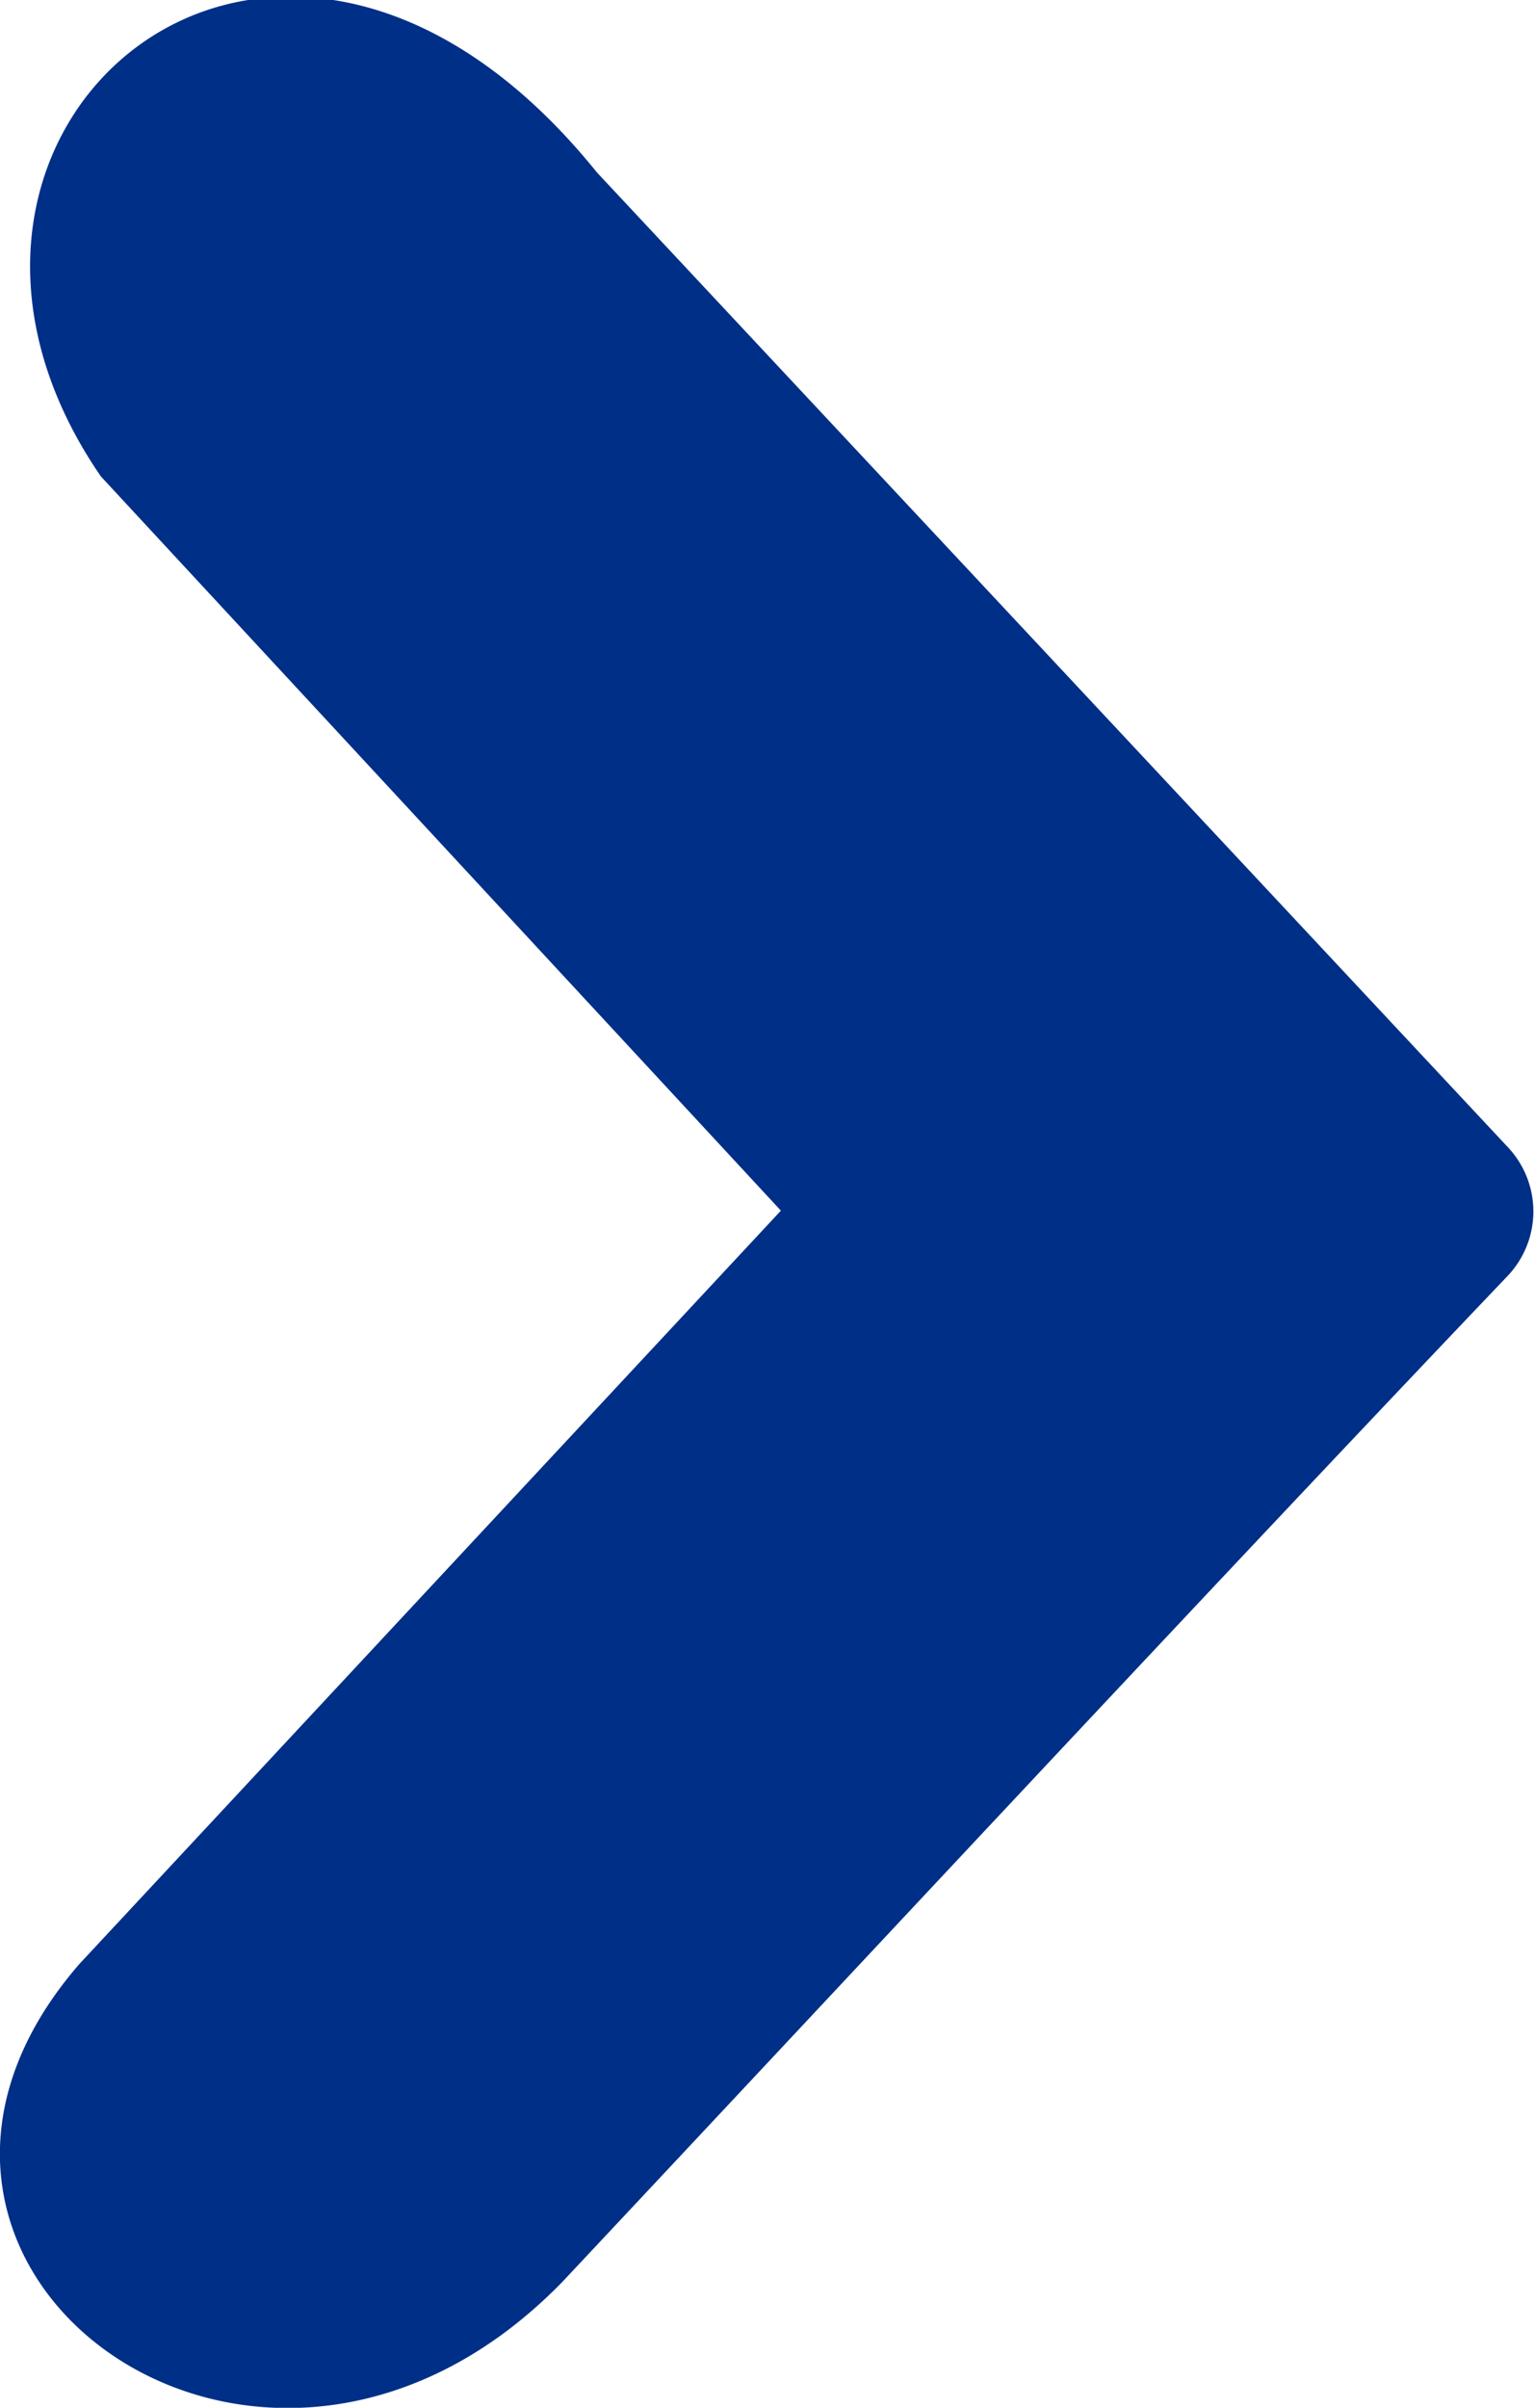
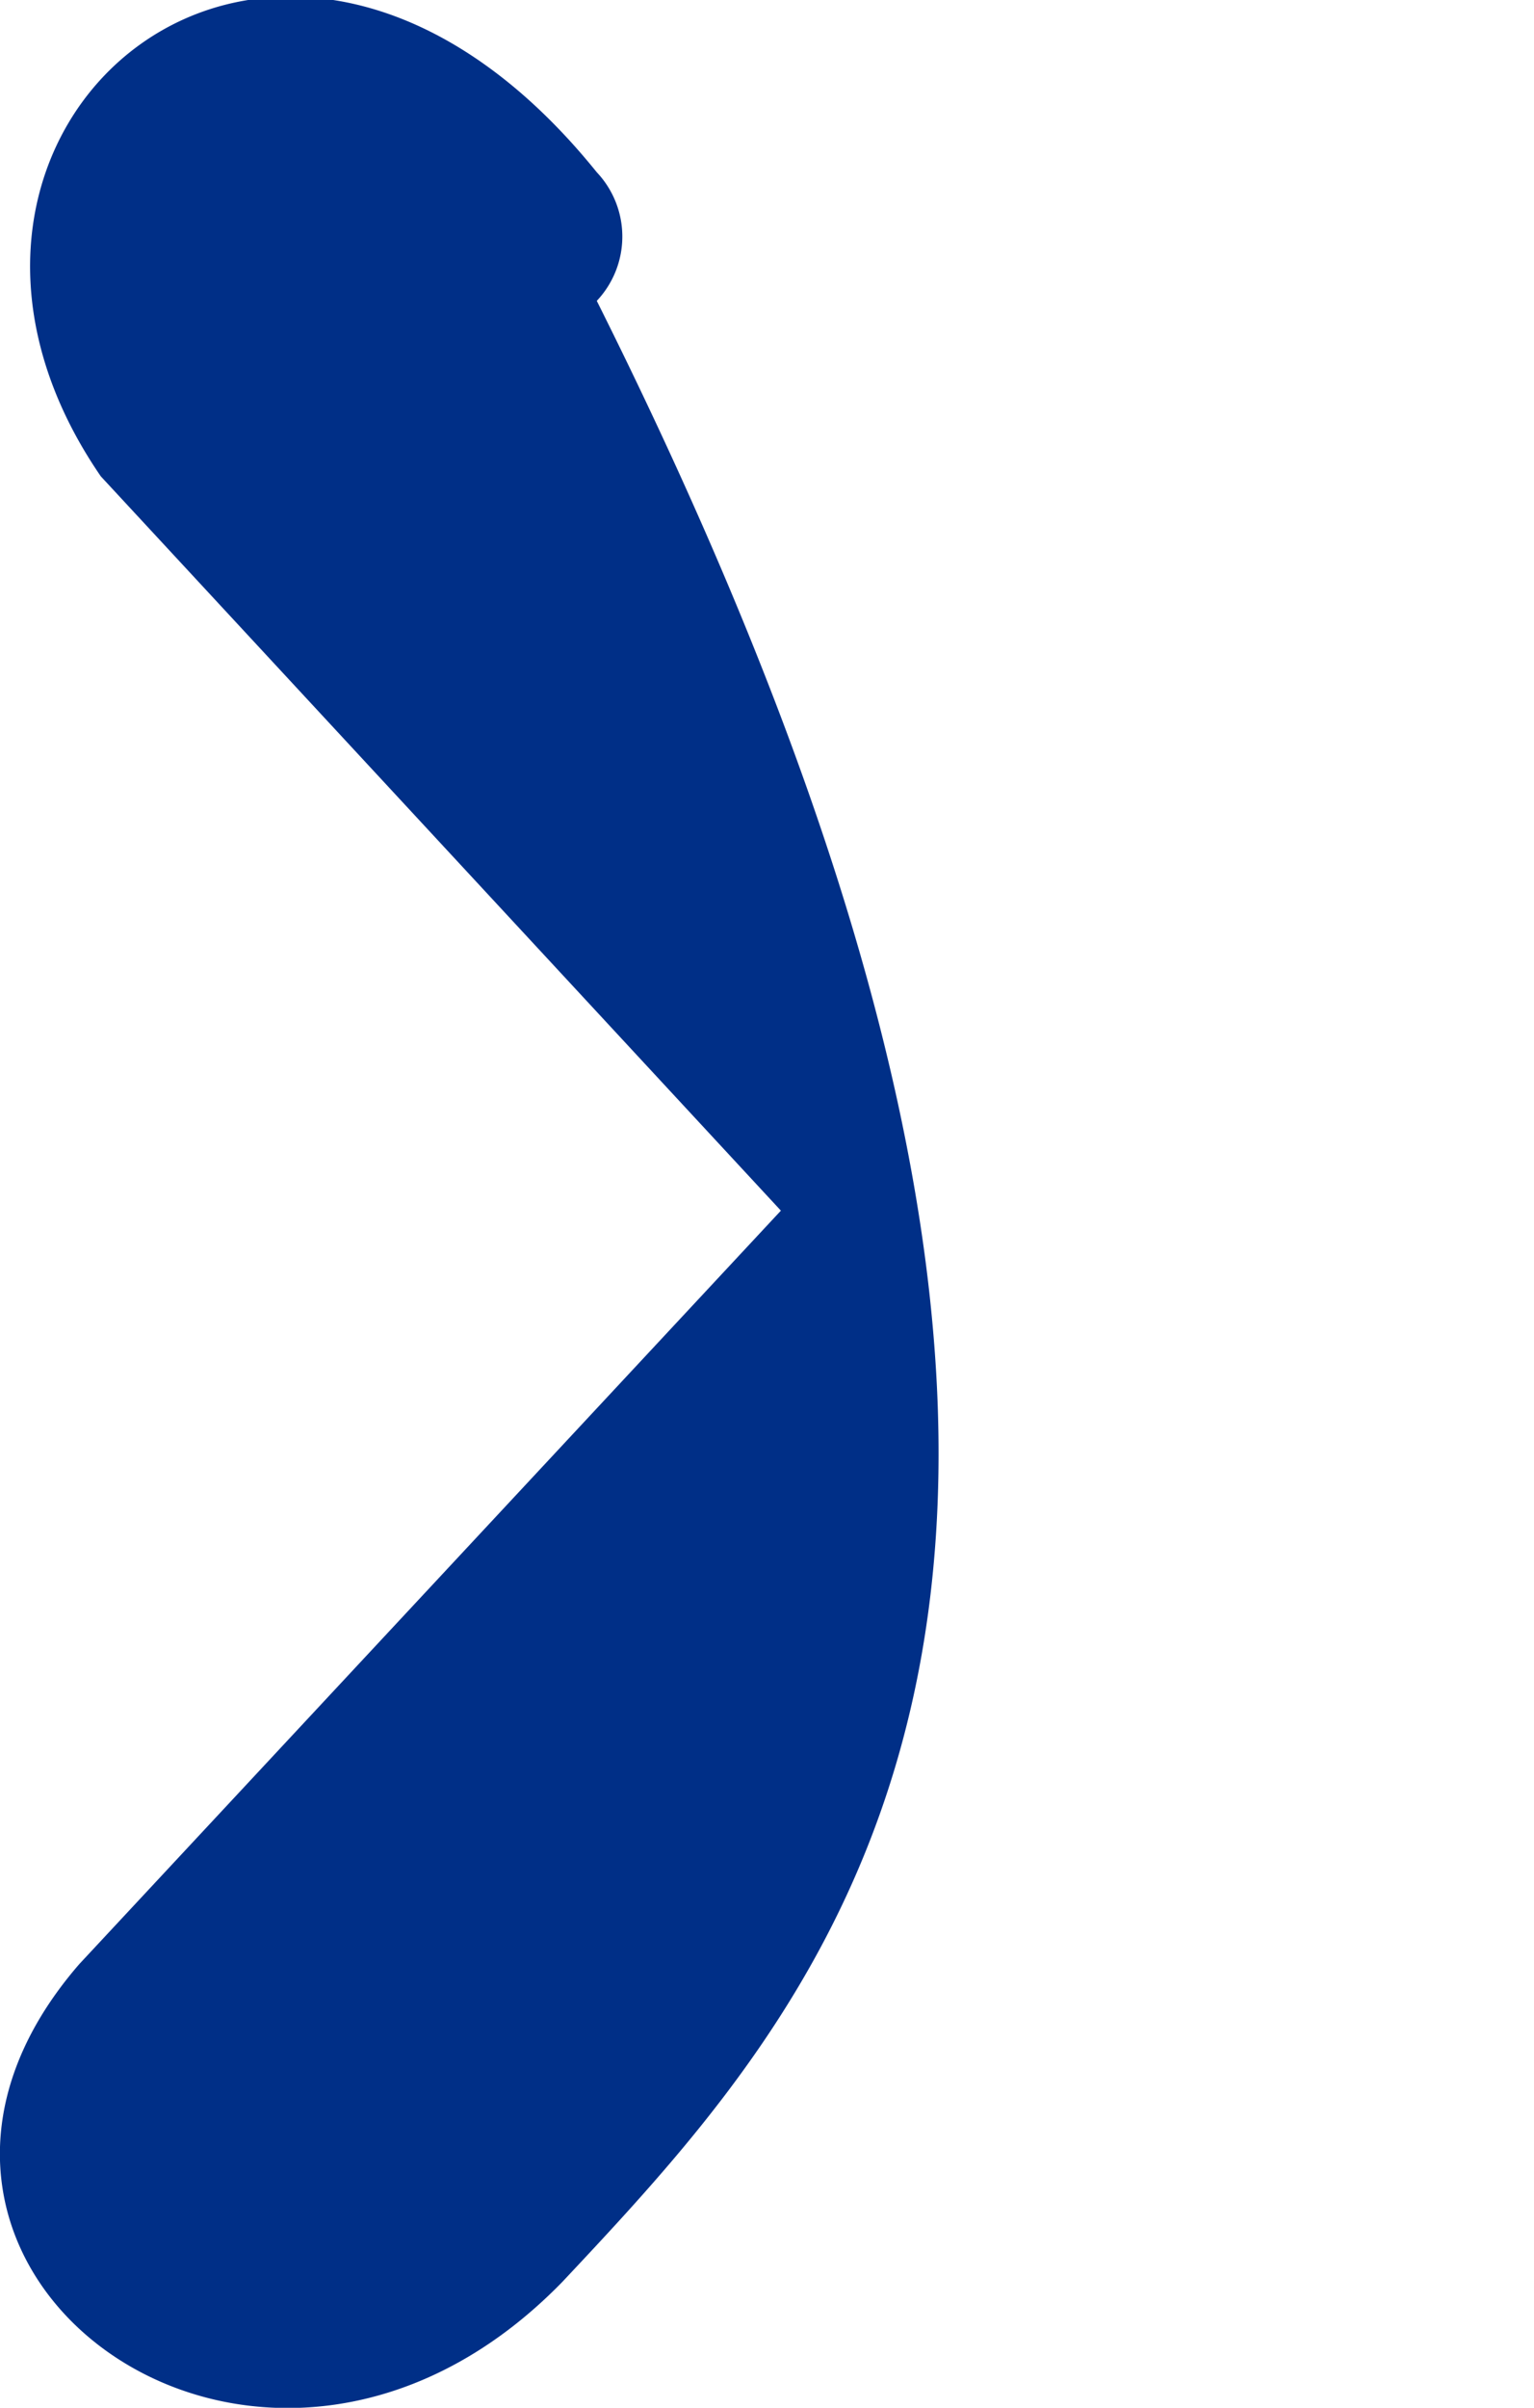
<svg xmlns="http://www.w3.org/2000/svg" viewBox="0 0 19.33 30.33">
  <defs>
    <style>.cls-1{fill:#002f87;}</style>
  </defs>
  <title>Recurso 4</title>
  <g id="Capa_2" data-name="Capa 2">
    <g id="Layer_3" data-name="Layer 3">
-       <path class="cls-1" d="M1.27,6c-3-4.37,2.21-8.84,6.25-3.83L19,14.45a1.18,1.18,0,0,1,0,1.62C15.5,19.74,10.6,25,7.09,28.74c-3.83,3.94-9.38-.21-6.09-4l8.84-9.49Z" />
+       <path class="cls-1" d="M1.27,6c-3-4.37,2.21-8.84,6.25-3.83a1.18,1.18,0,0,1,0,1.62C15.5,19.74,10.6,25,7.09,28.74c-3.83,3.94-9.38-.21-6.09-4l8.84-9.49Z" />
    </g>
  </g>
</svg>